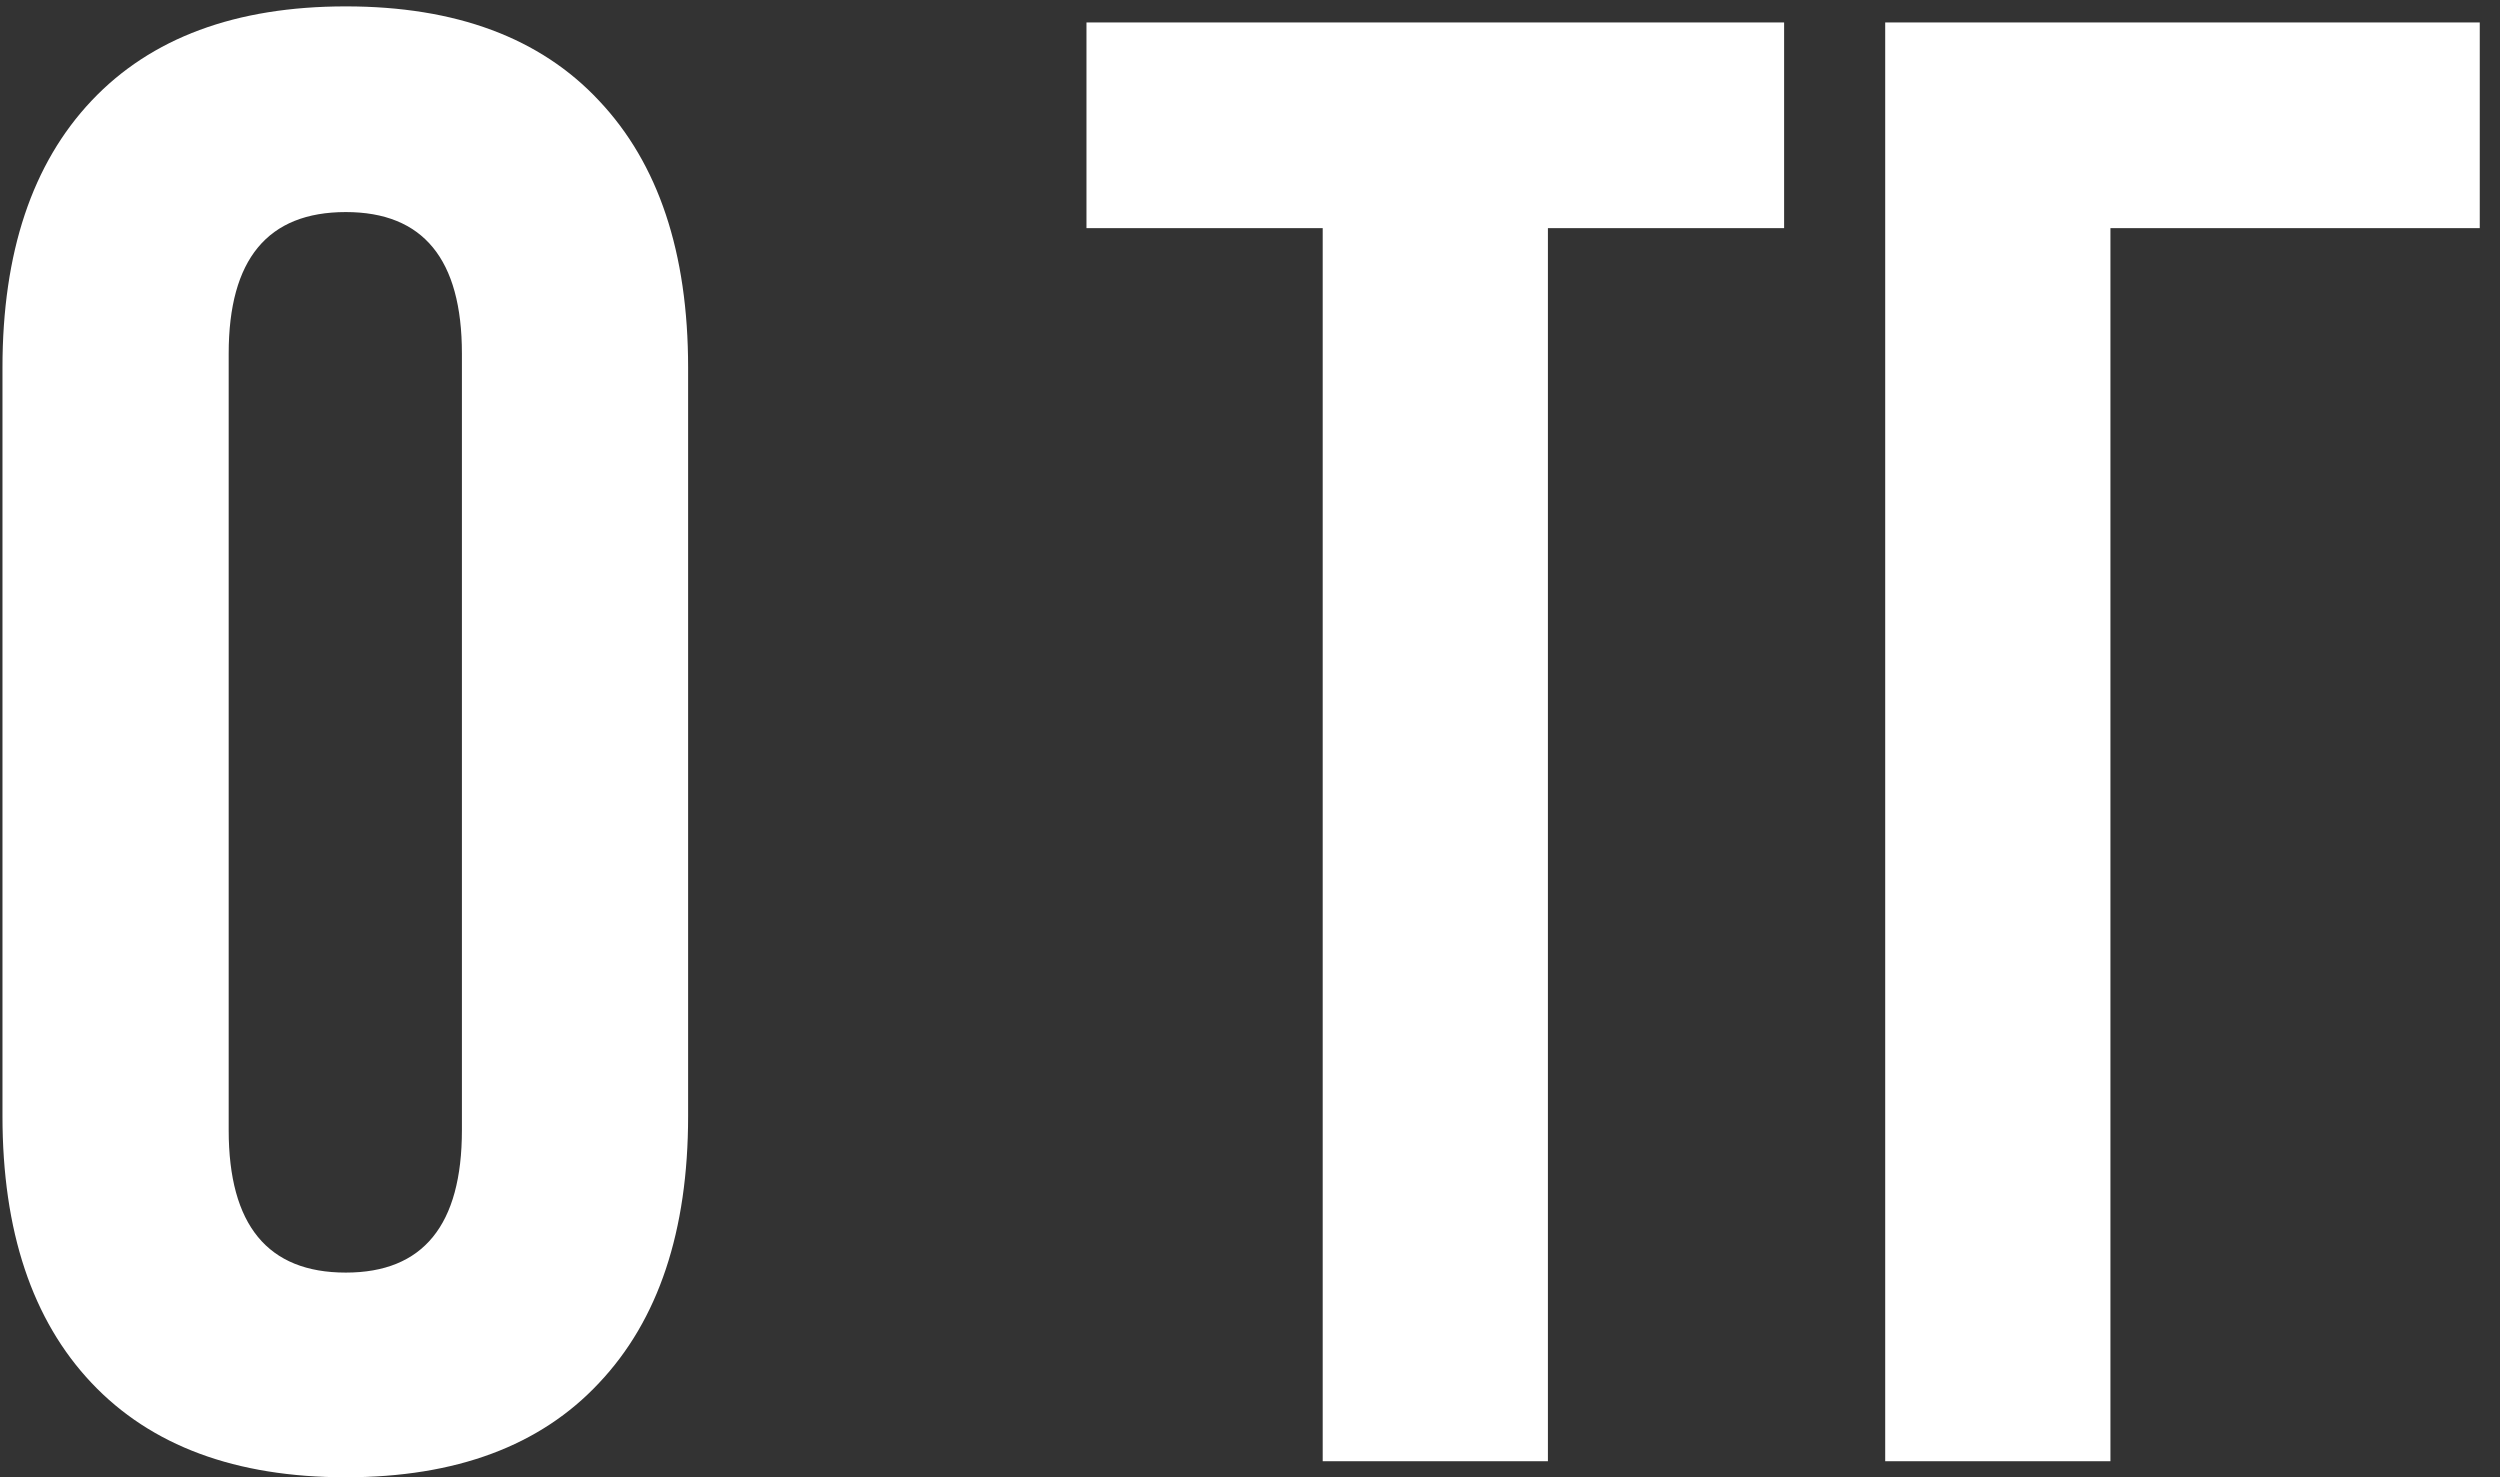
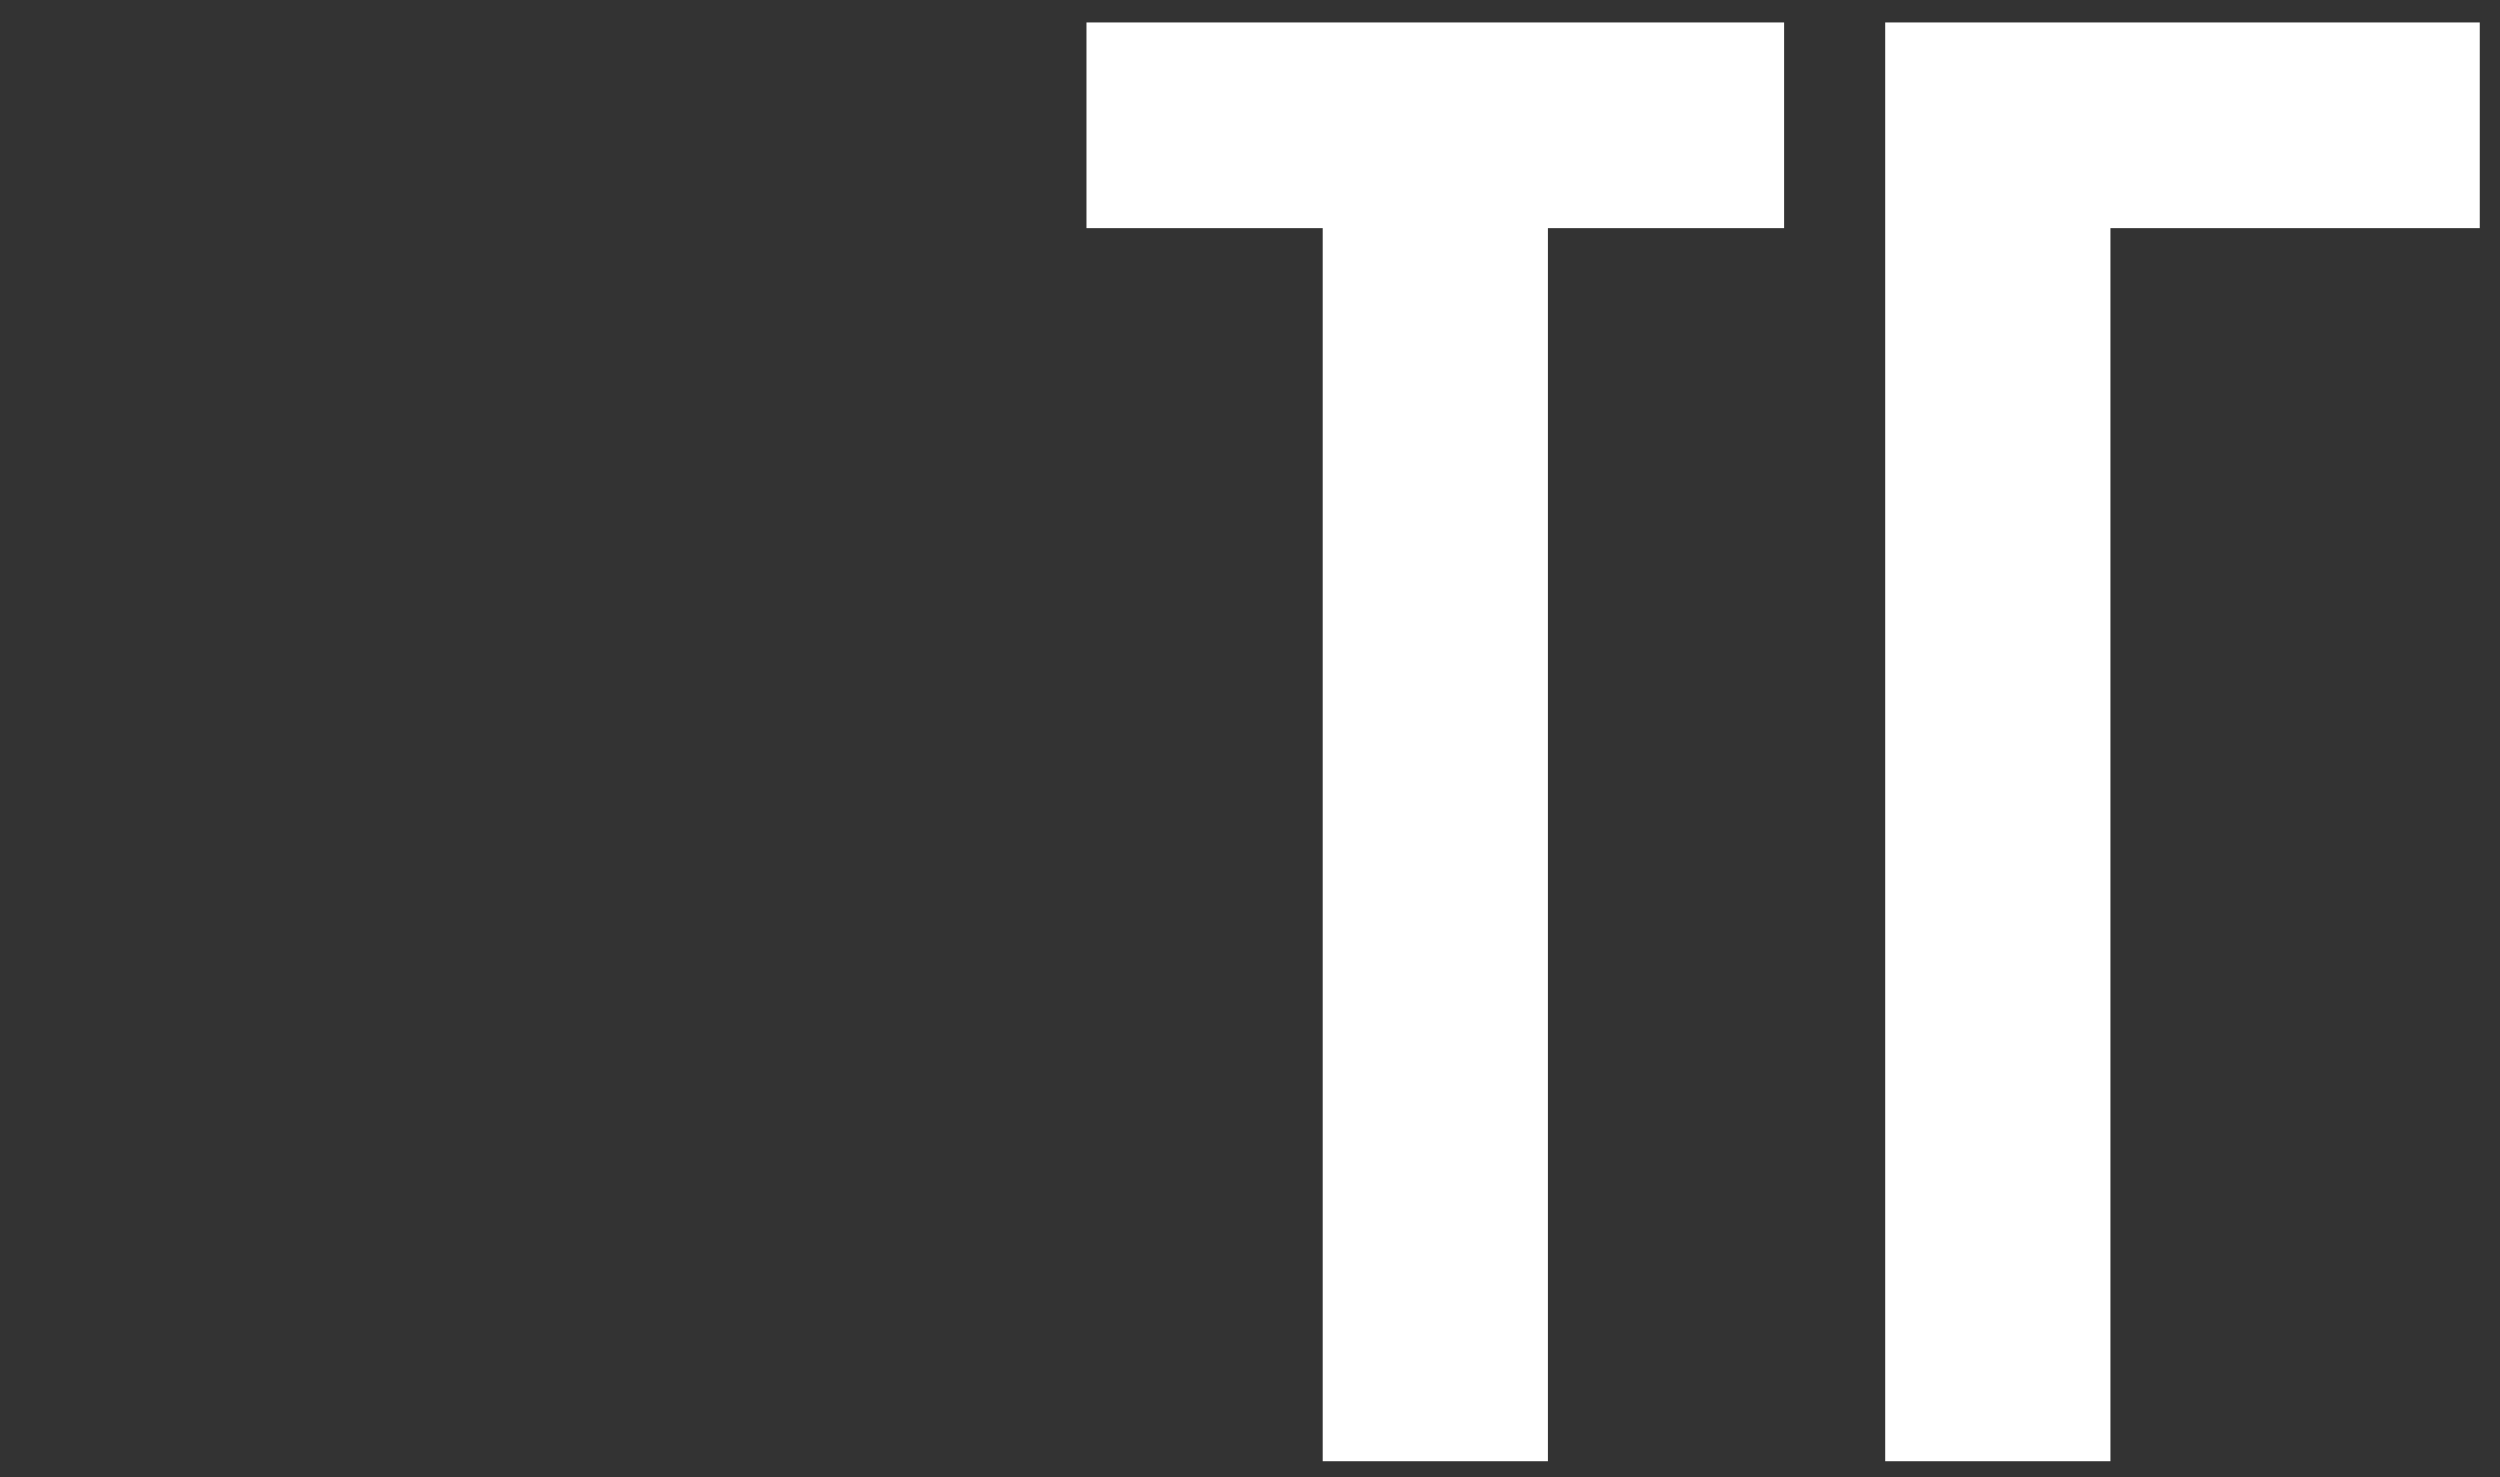
<svg xmlns="http://www.w3.org/2000/svg" width="110" height="65" viewBox="0 0 110 65" fill="none">
  <rect x="0" y="0" width="110" height="65" fill="#333333" stroke="none" />
-   <path d="M0.109 49.107V16.174C0.109 11.112 1.416 7.198 4.029 4.431C6.642 1.665 10.371 0.281 15.215 0.281C20.06 0.281 23.774 1.665 26.358 4.431C28.971 7.198 30.277 11.112 30.277 16.174V49.107C30.277 54.169 28.971 58.084 26.358 60.85C23.774 63.617 20.06 65 15.215 65C10.371 65 6.642 63.617 4.029 60.85C1.416 58.084 0.109 54.169 0.109 49.107ZM10.062 49.725C10.062 53.904 11.78 55.994 15.215 55.994C18.621 55.994 20.324 53.904 20.324 49.725V15.556C20.324 11.406 18.621 9.331 15.215 9.331C11.78 9.331 10.062 11.406 10.062 15.556V49.725Z" fill="white" />
  <path d="M47.805 10.038V0.988H78.501V10.038H68.108V64.294H58.199V10.038H47.805Z" fill="white" />
  <path d="M82.949 64.294V0.988H109.109V10.038H92.859V64.294H82.949Z" fill="white" />
</svg>